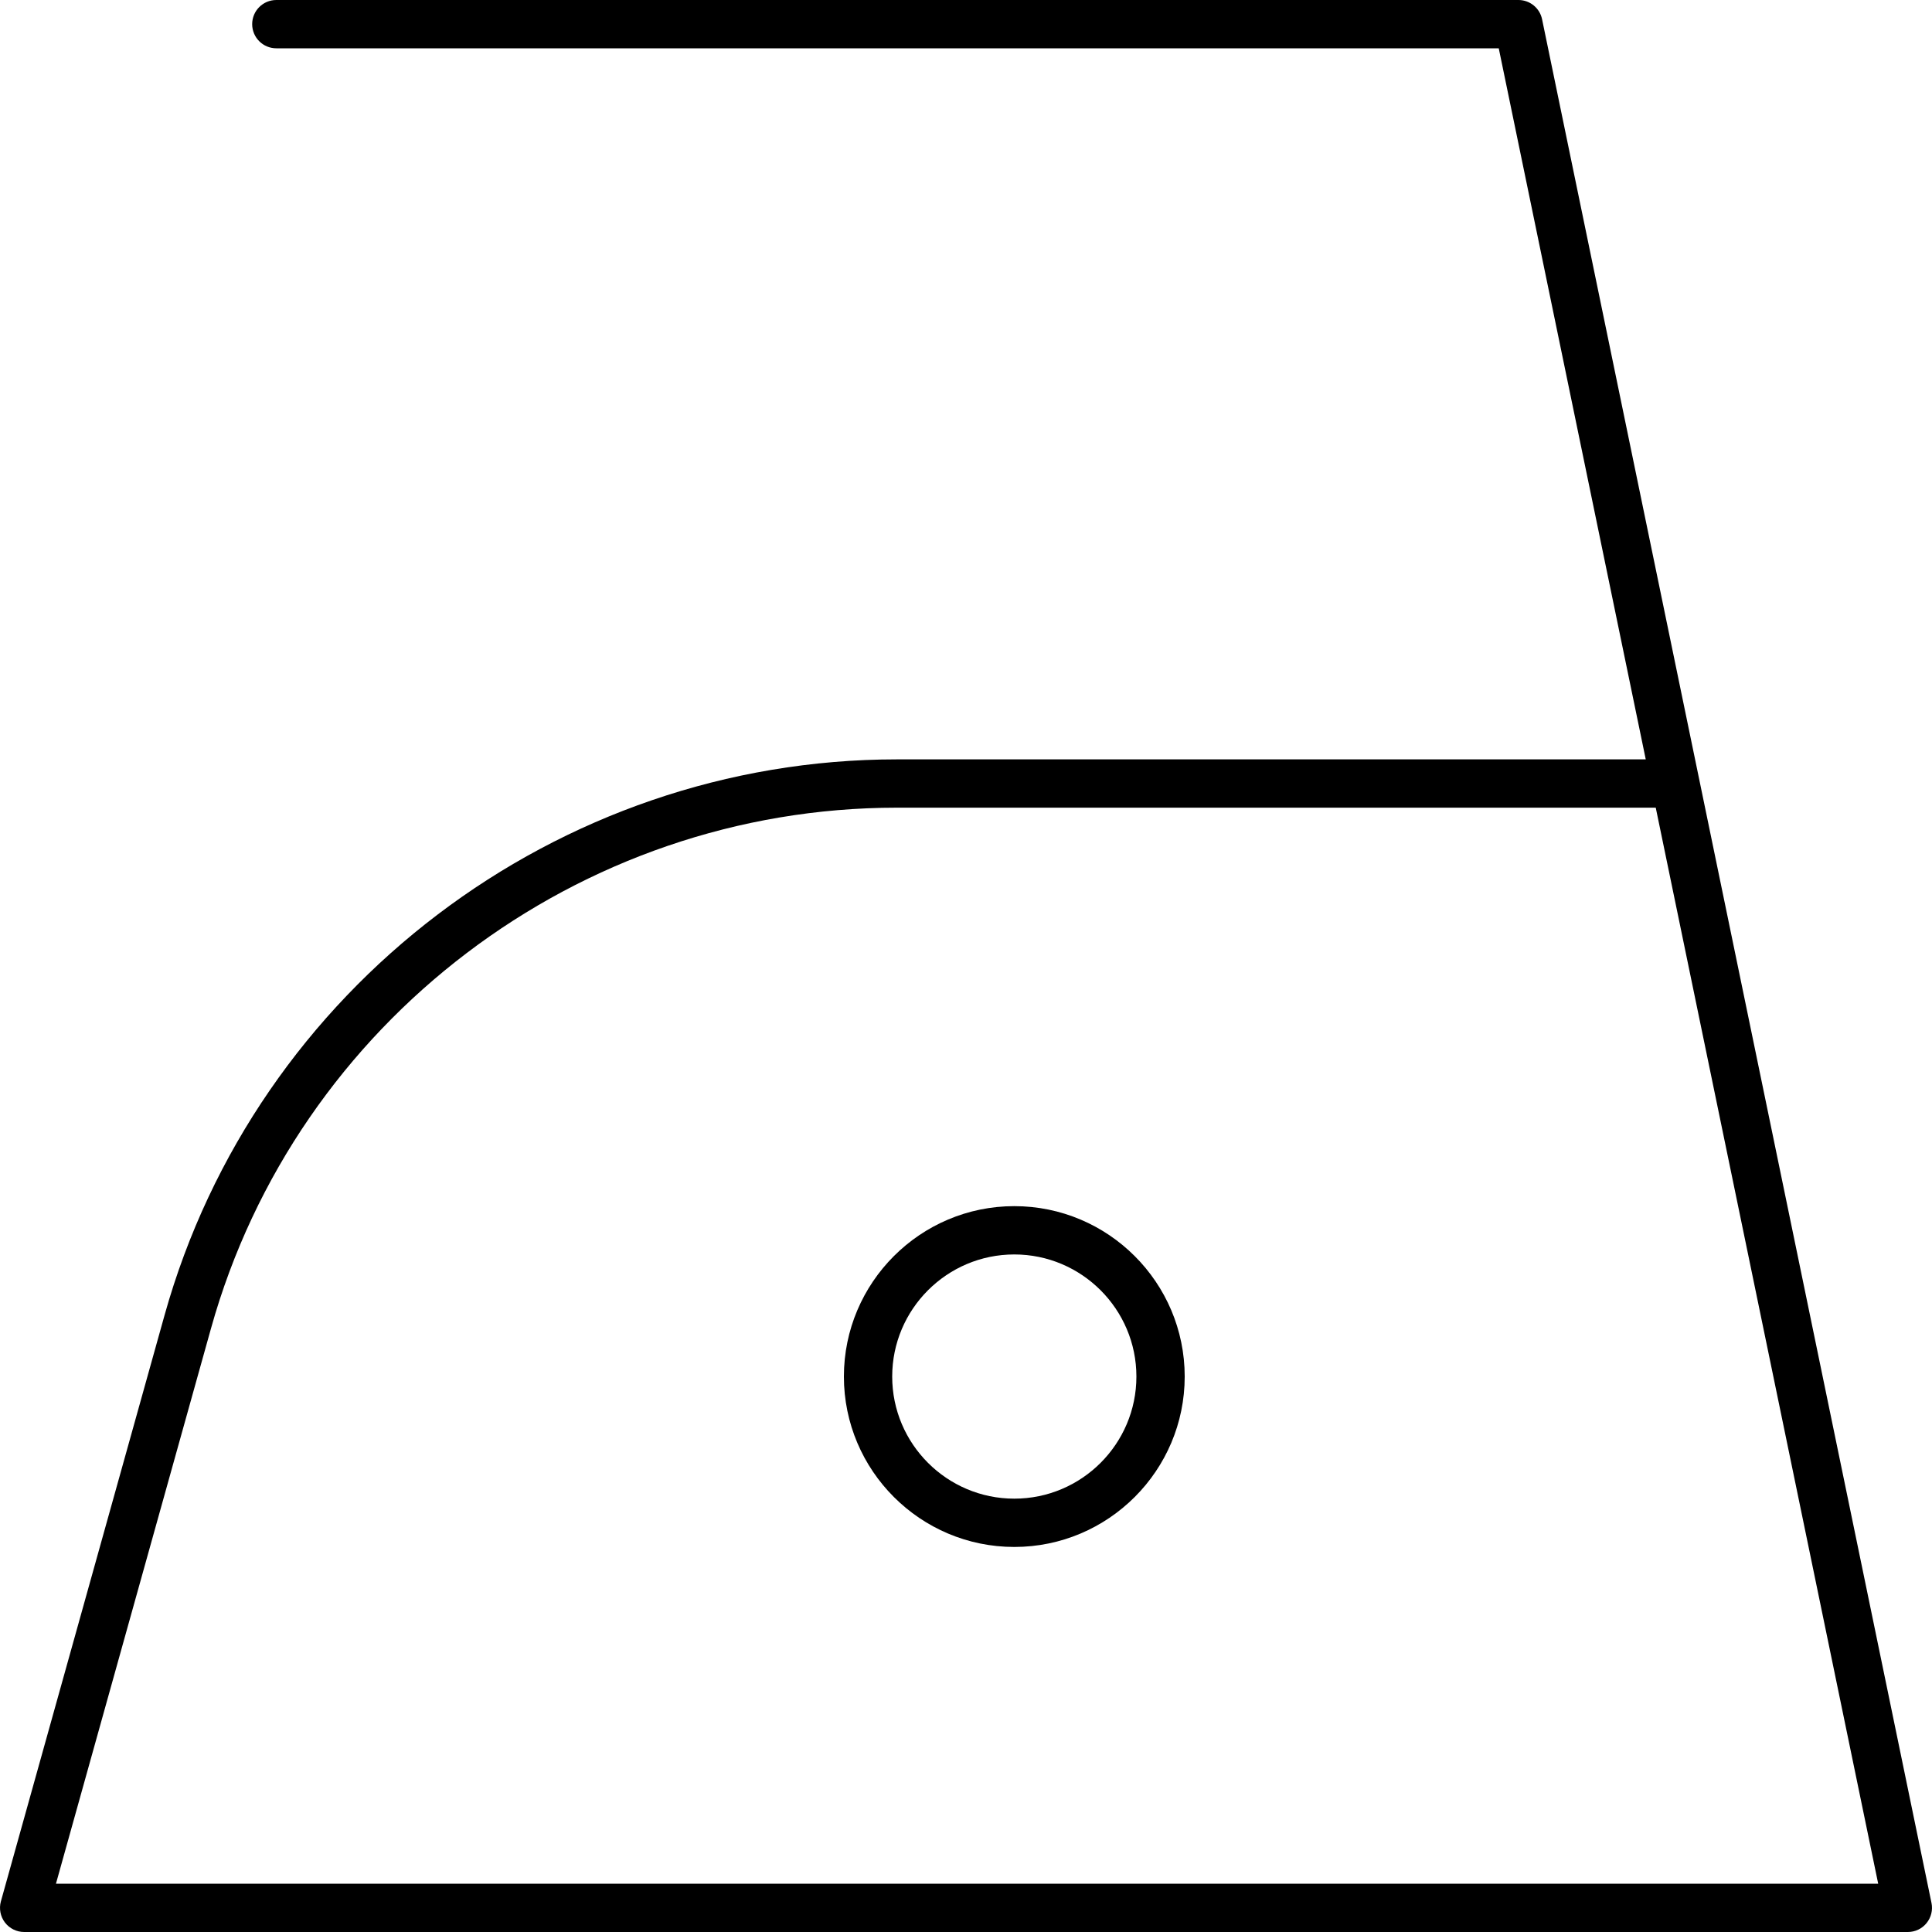
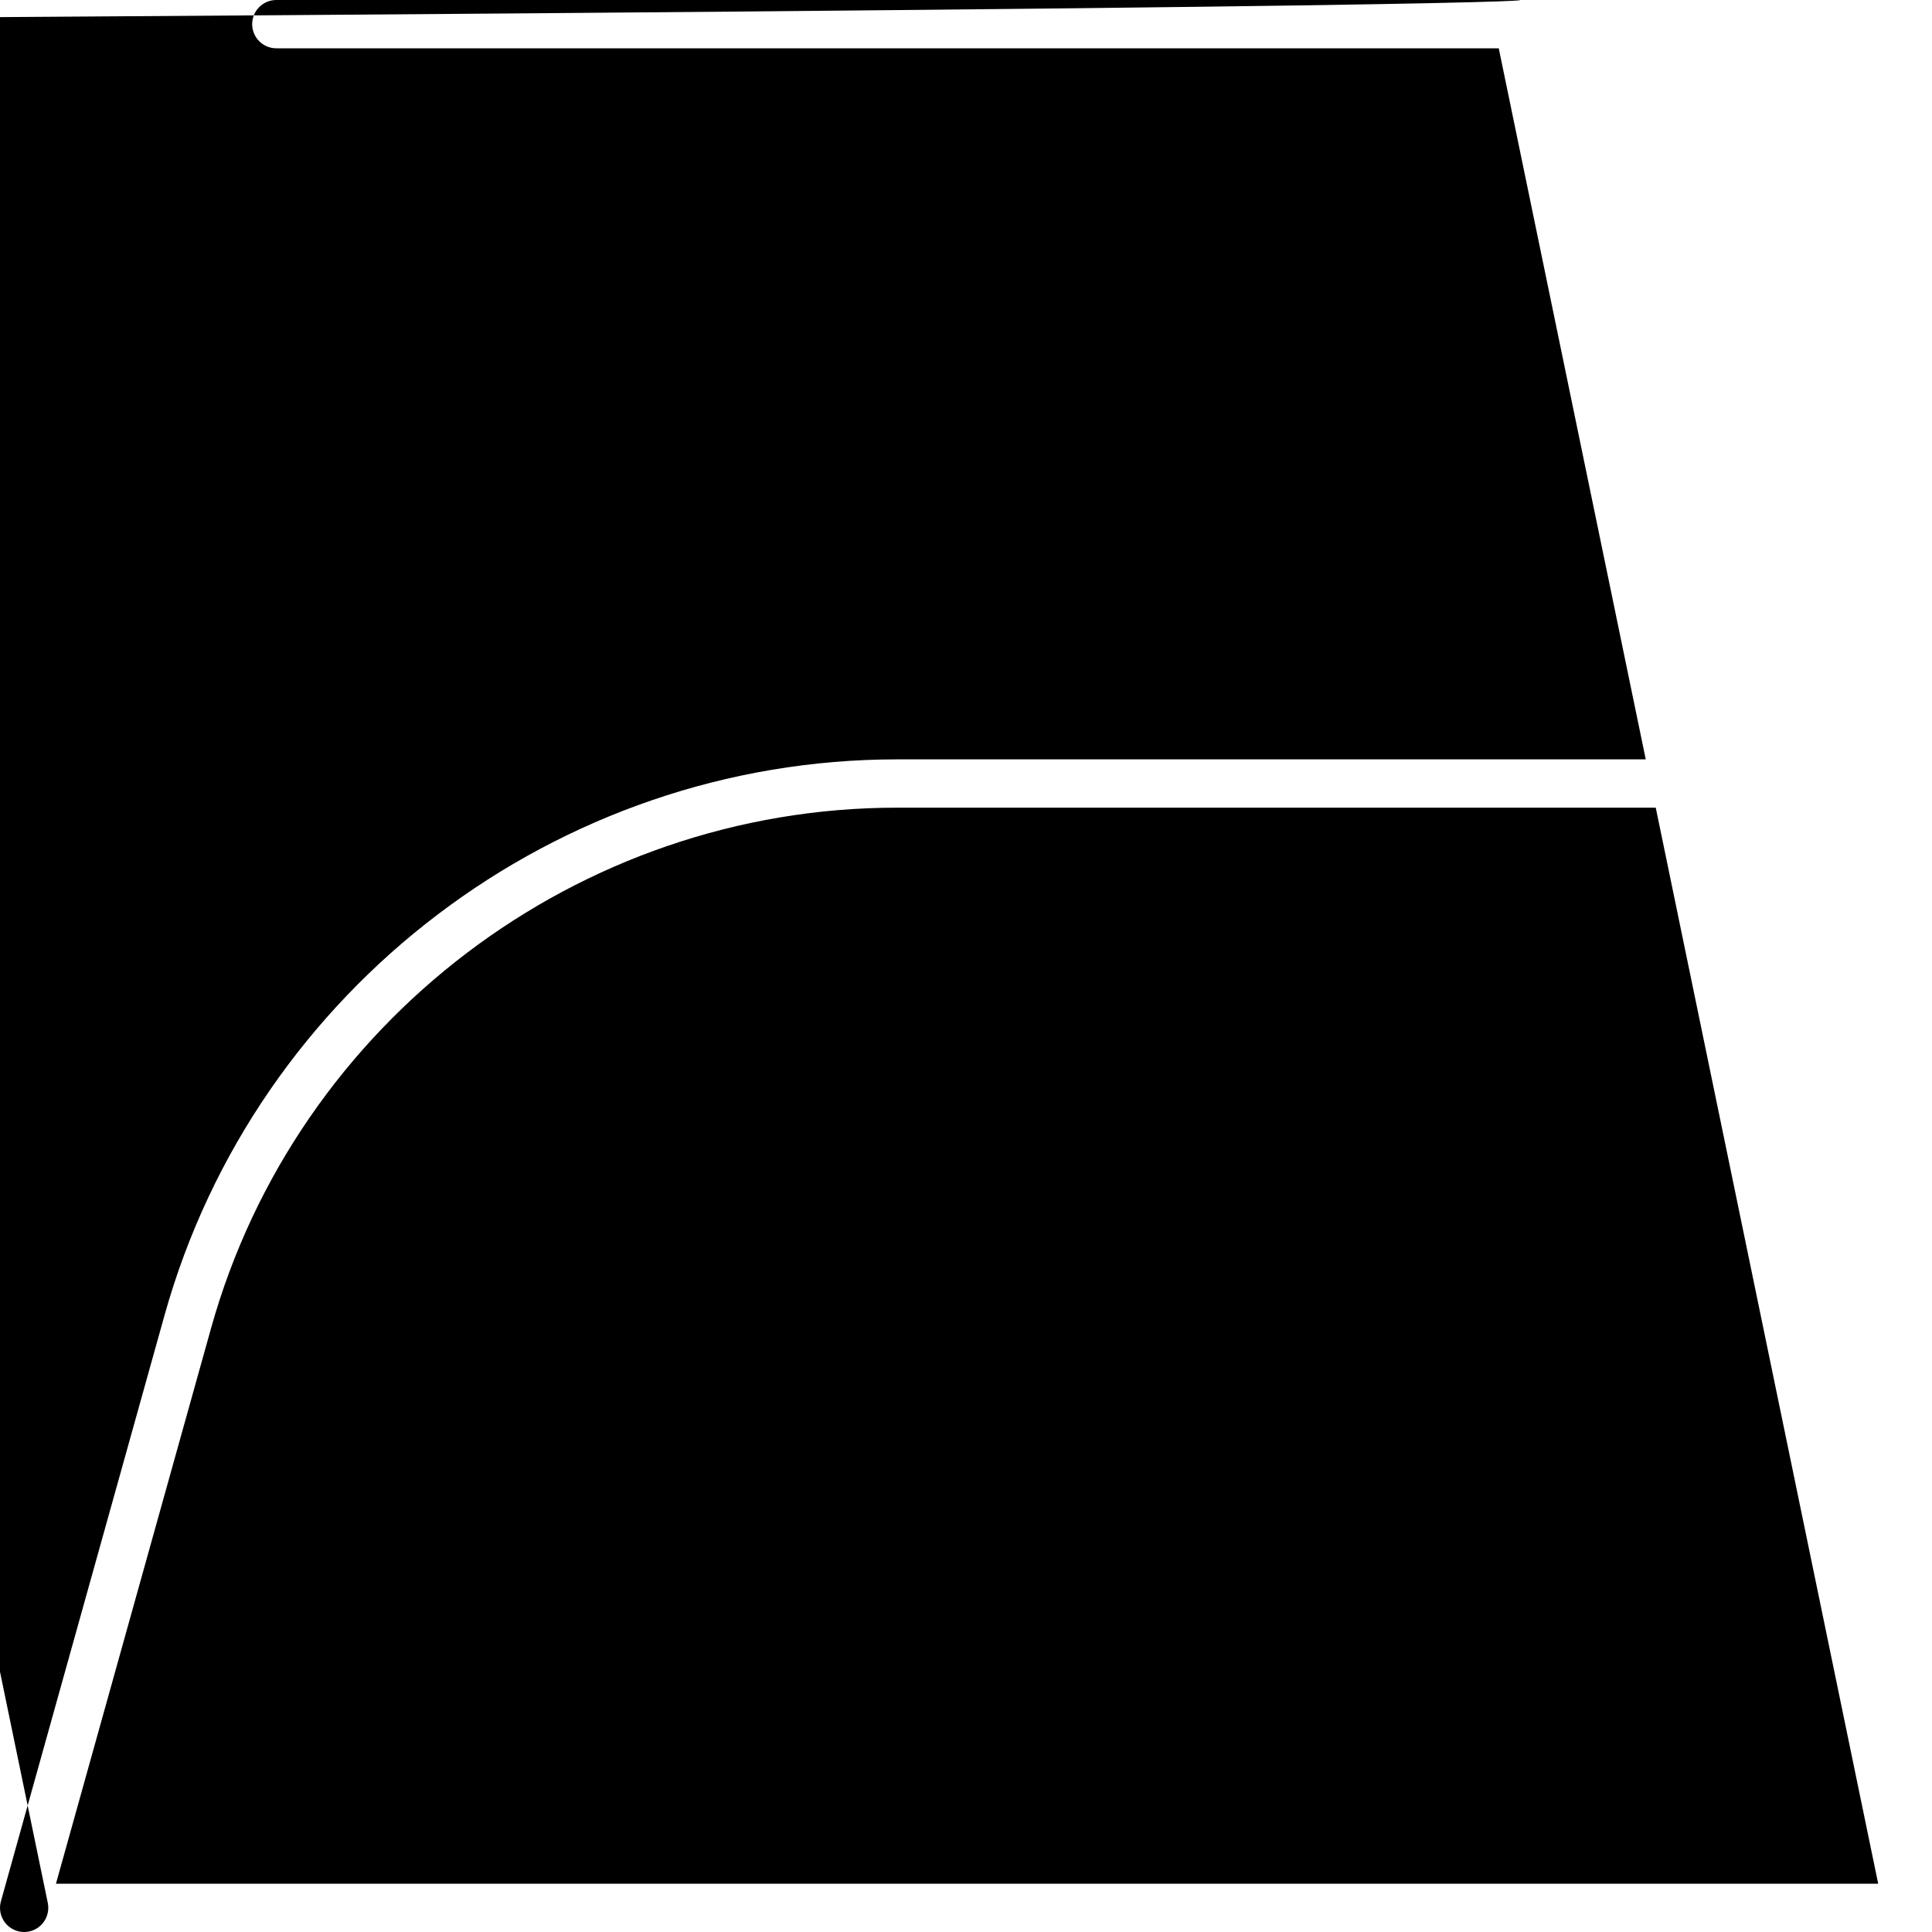
<svg xmlns="http://www.w3.org/2000/svg" version="1.1" x="0px" y="0px" viewBox="10 10 80 80" style="enable-background:new 0 0 100 100;">
-   <path d="M16.813,64.462l-6.776,24.269c-0.084,0.301-0.022,0.625,0.166,0.874  C10.393,89.854,10.688,90,11,90h78c0.301,0,0.586-0.135,0.775-0.369  c0.189-0.233,0.265-0.539,0.204-0.834l-16.125-78C73.758,10.333,73.35,10,72.875,10  H21.442c-0.553,0-1,0.448-1,1s0.447,1,1,1h50.618l6.087,29.444H47.14  C33.069,41.444,20.599,50.909,16.813,64.462z M78.561,43.444L87.772,88H12.317l6.422-23  c3.545-12.692,15.224-21.556,28.4-21.556H78.561z" />
-   <path d="M44.944,67c0,3.891,3.165,7.056,7.056,7.056S59.056,70.891,59.056,67  S55.891,59.944,52,59.944S44.944,63.109,44.944,67z M52,61.944  c2.788,0,5.056,2.268,5.056,5.056S54.788,72.056,52,72.056S46.944,69.788,46.944,67  S49.212,61.944,52,61.944z" />
+   <path d="M16.813,64.462l-6.776,24.269c-0.084,0.301-0.022,0.625,0.166,0.874  C10.393,89.854,10.688,90,11,90c0.301,0,0.586-0.135,0.775-0.369  c0.189-0.233,0.265-0.539,0.204-0.834l-16.125-78C73.758,10.333,73.35,10,72.875,10  H21.442c-0.553,0-1,0.448-1,1s0.447,1,1,1h50.618l6.087,29.444H47.14  C33.069,41.444,20.599,50.909,16.813,64.462z M78.561,43.444L87.772,88H12.317l6.422-23  c3.545-12.692,15.224-21.556,28.4-21.556H78.561z" />
</svg>